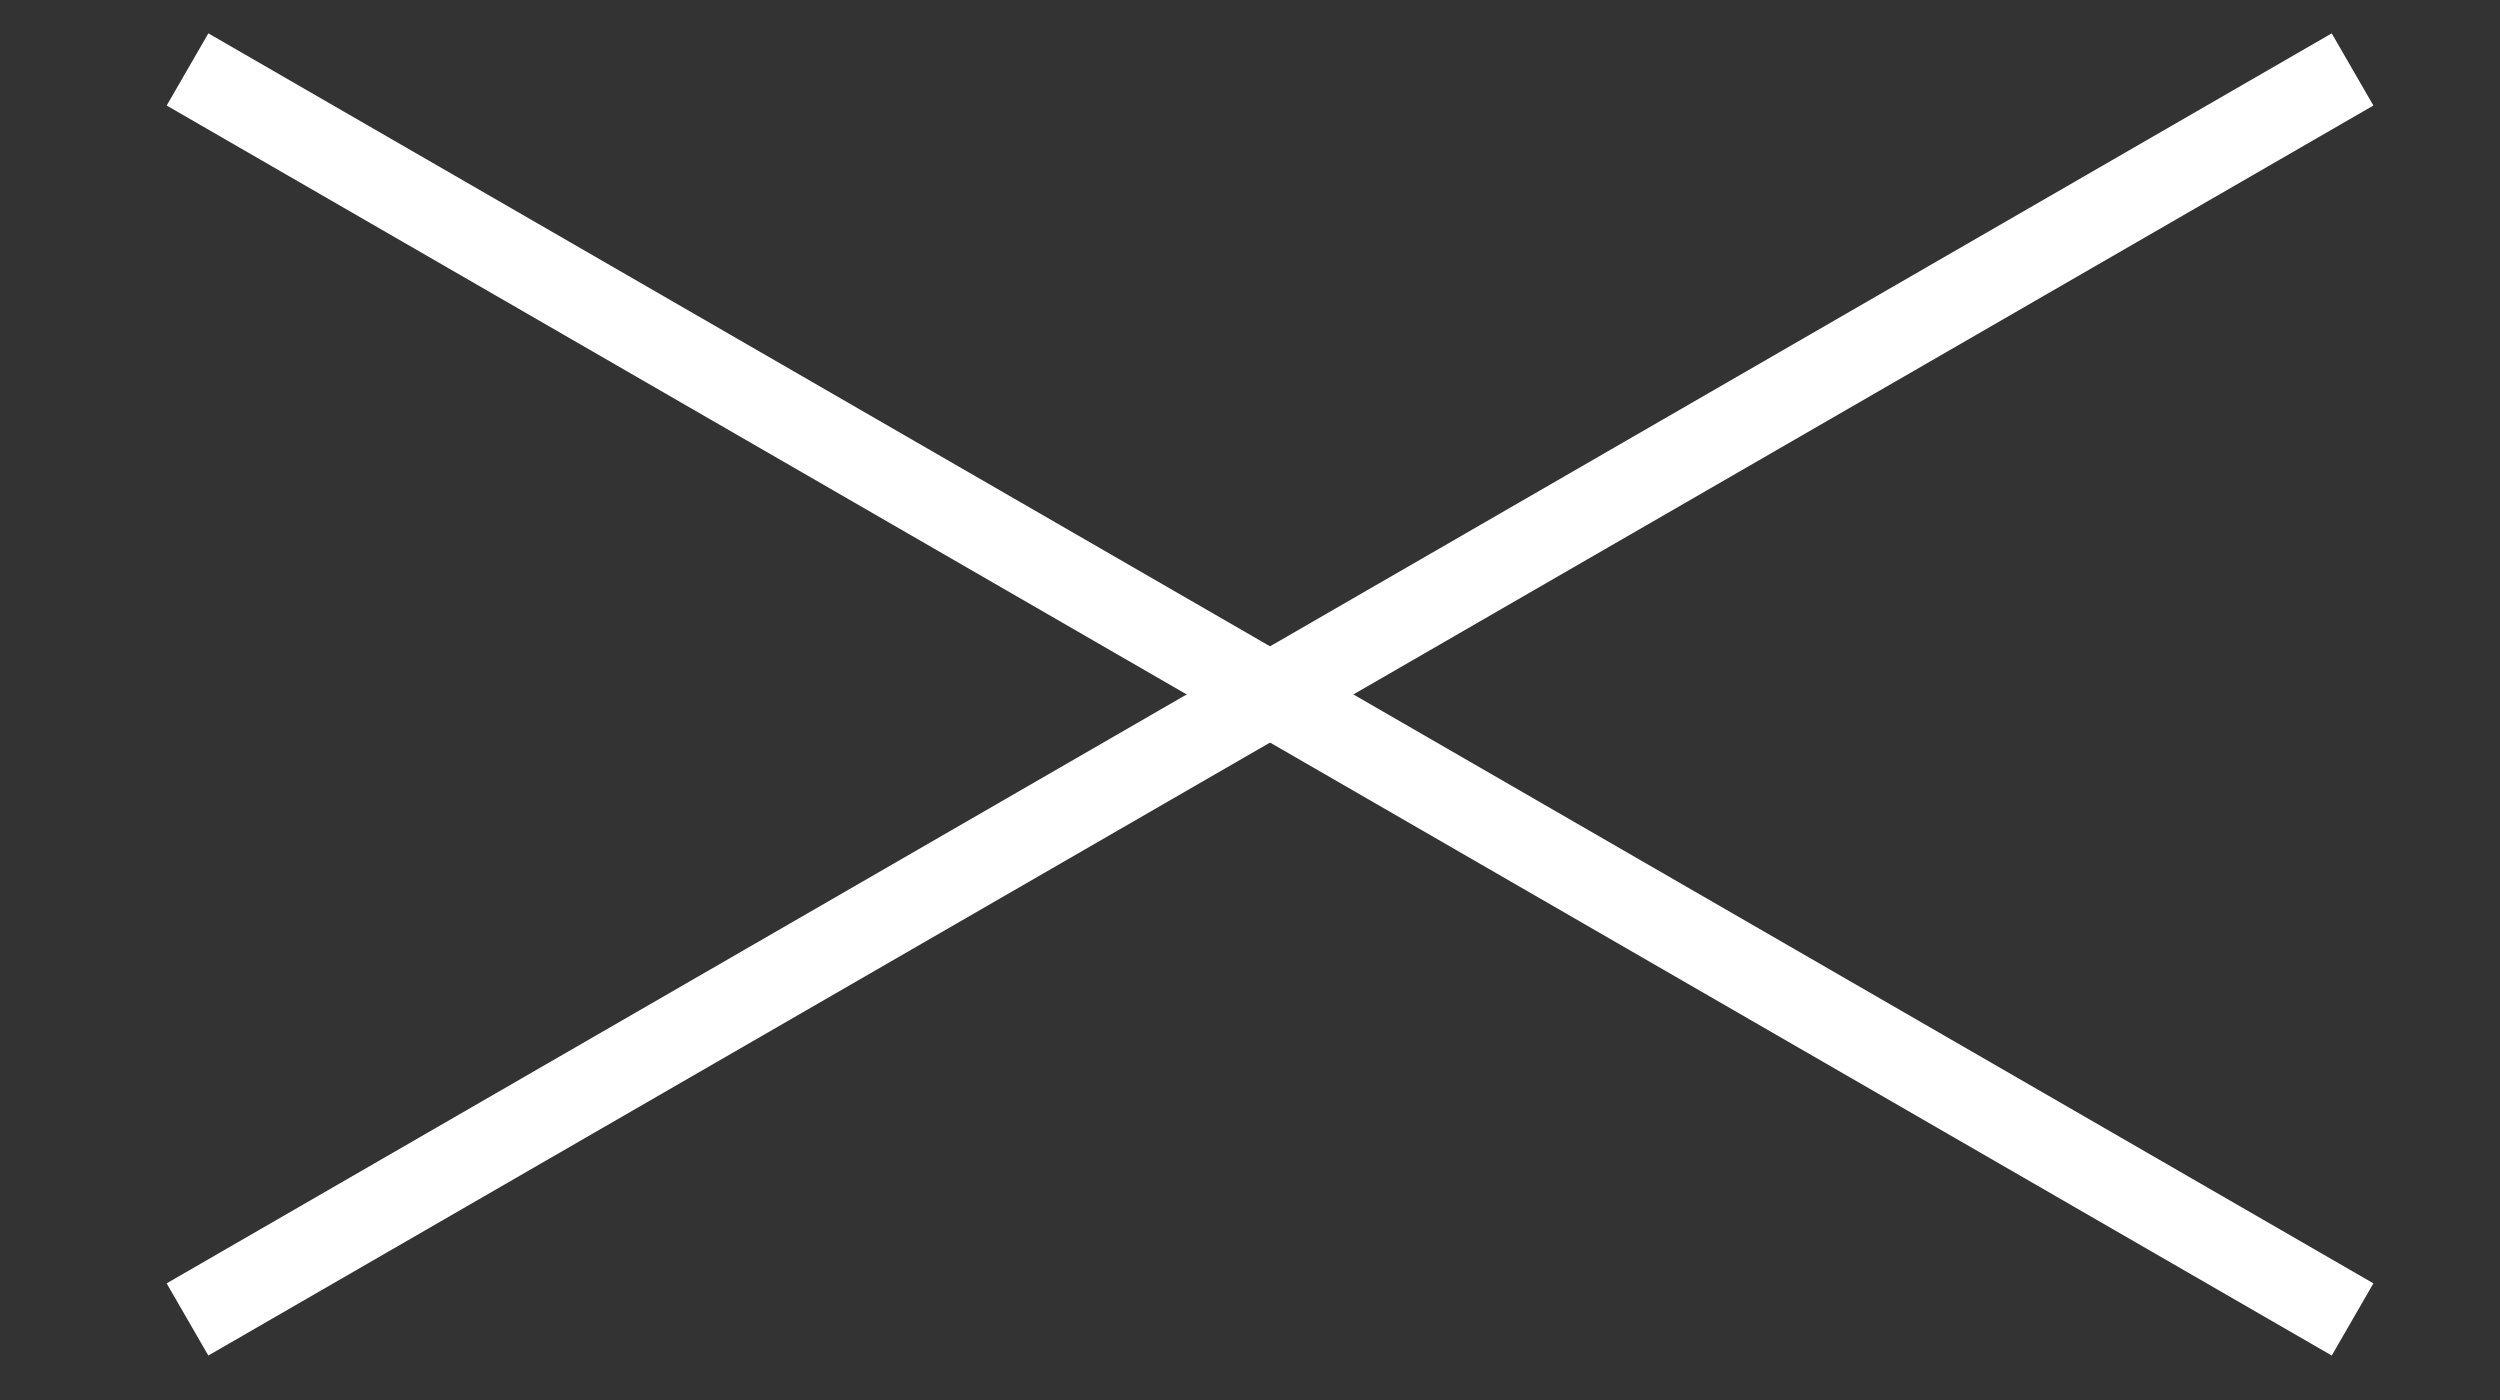
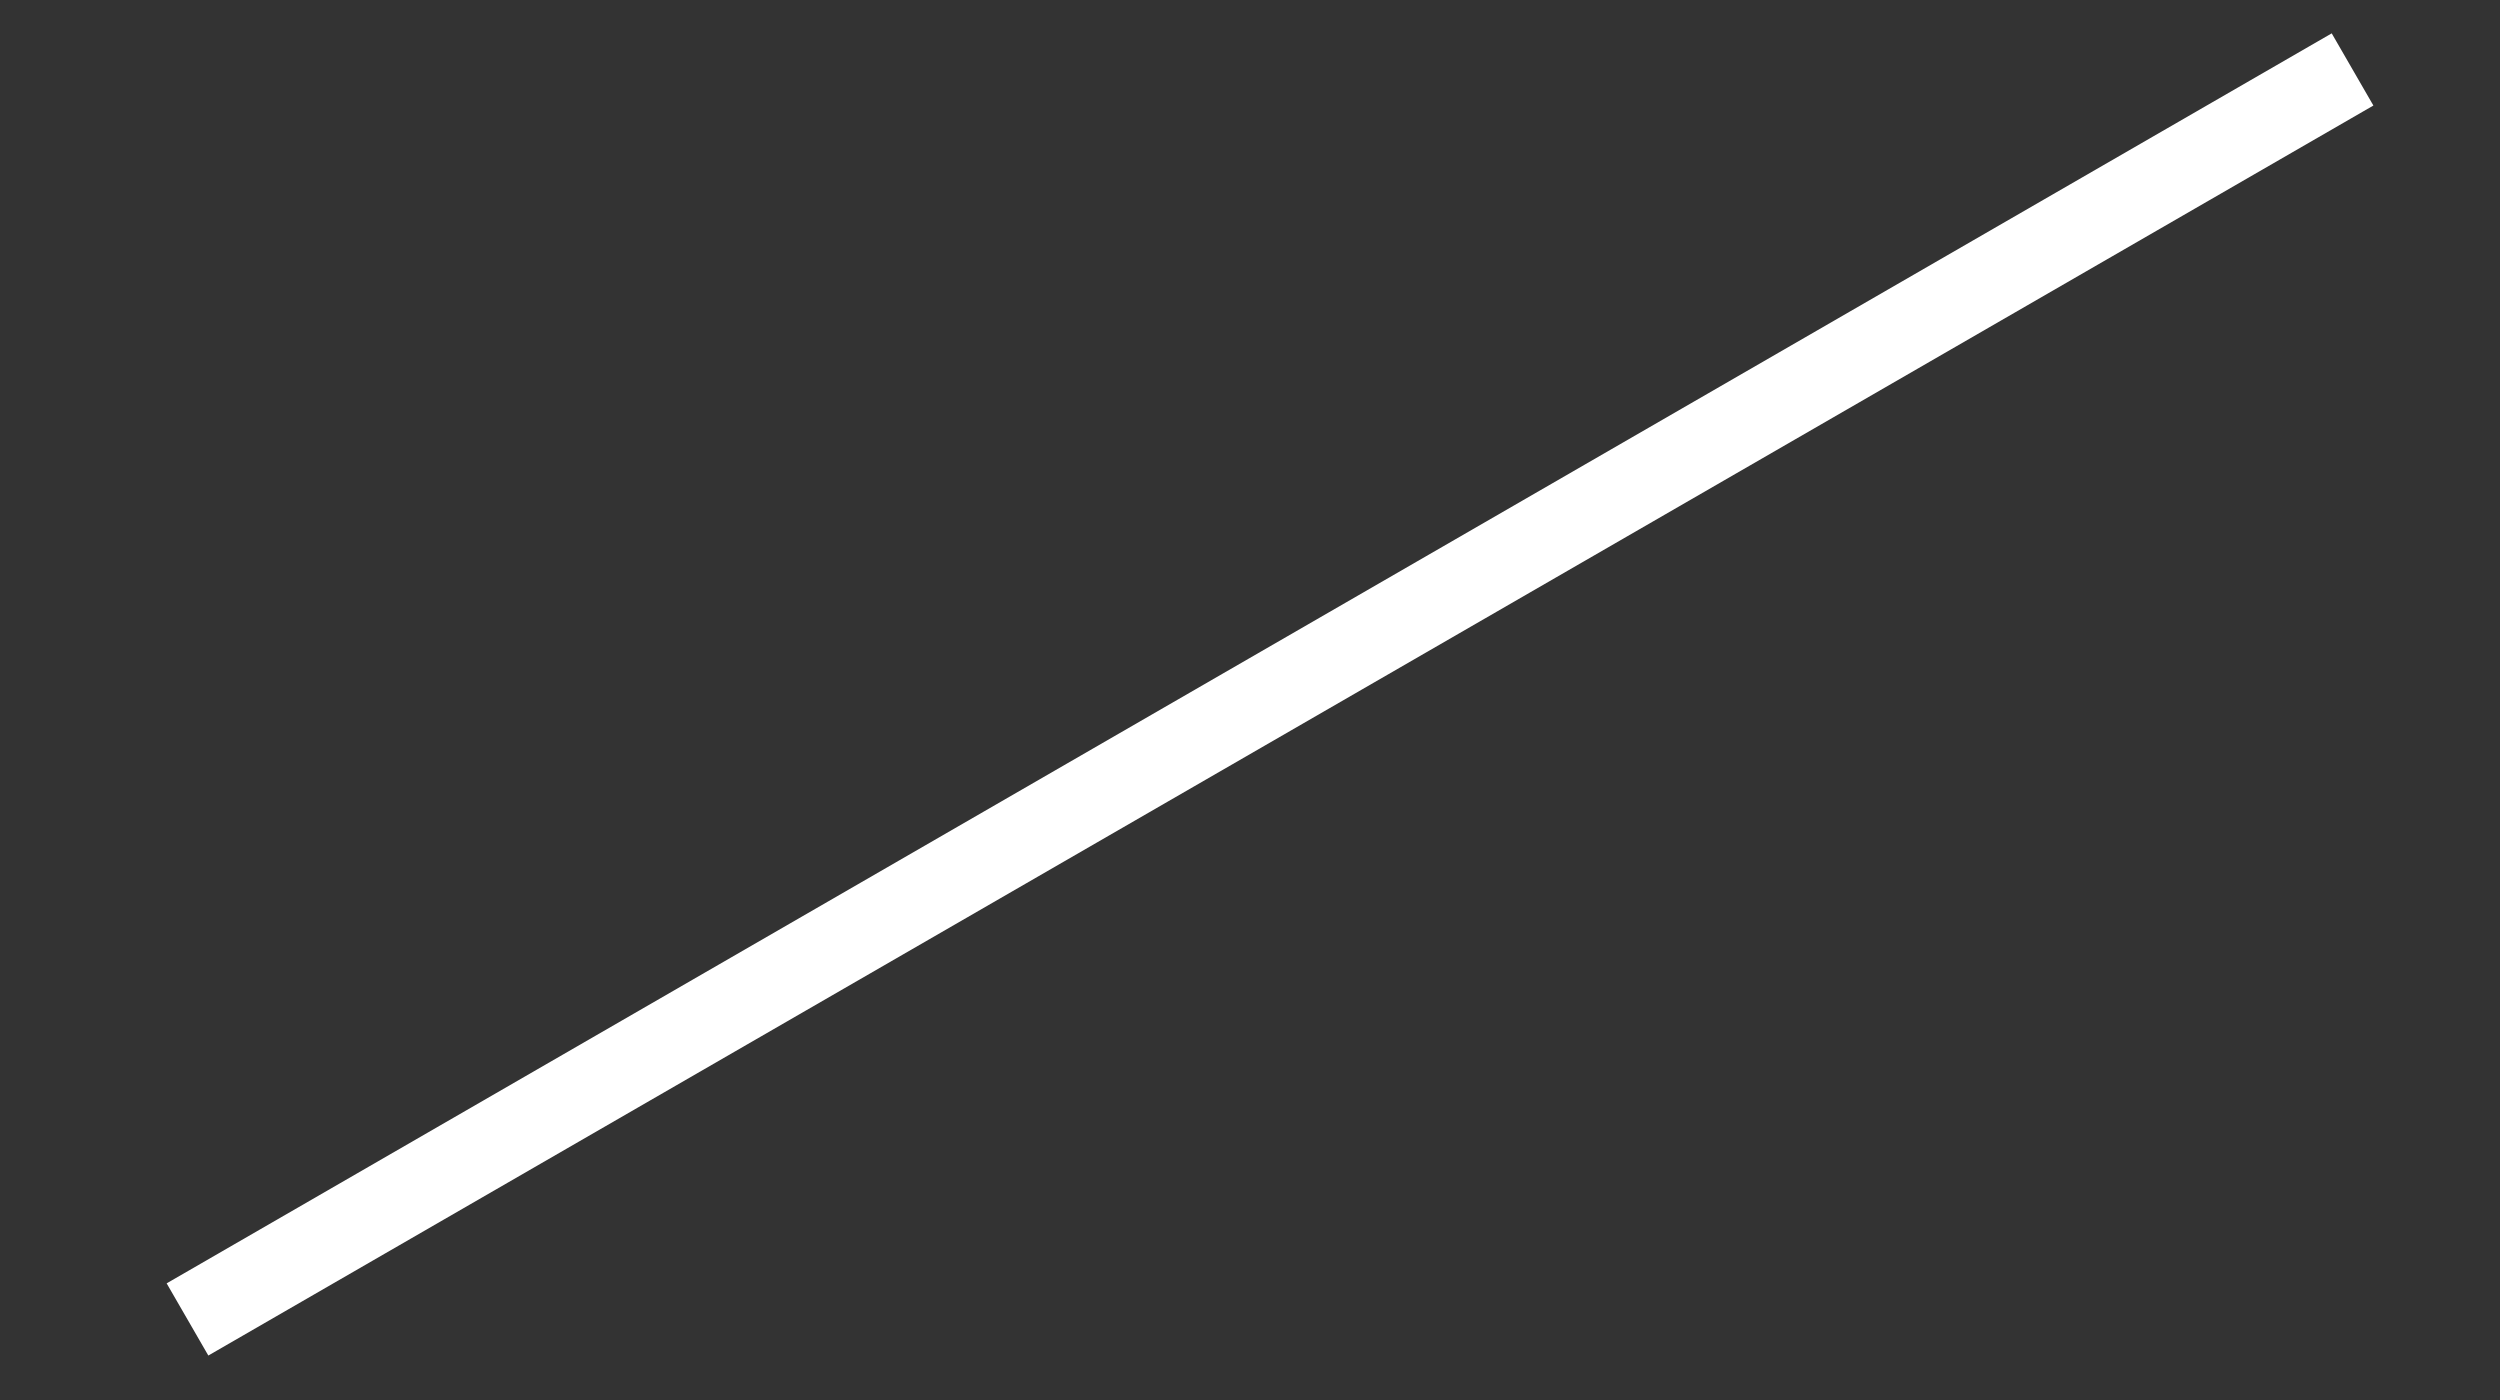
<svg xmlns="http://www.w3.org/2000/svg" width="50" height="28" viewBox="0 0 50 28" fill="none">
  <rect x="0" y="0" width="50" height="28" fill="#333333" stroke="none" />
  <rect x="3.333" y="25.667" width="50" height="1.667" transform="rotate(-30 3.333 25.667)" fill="white" />
-   <rect x="4.167" y="0.667" width="50" height="1.667" transform="rotate(30 4.167 0.667)" fill="white" />
</svg>